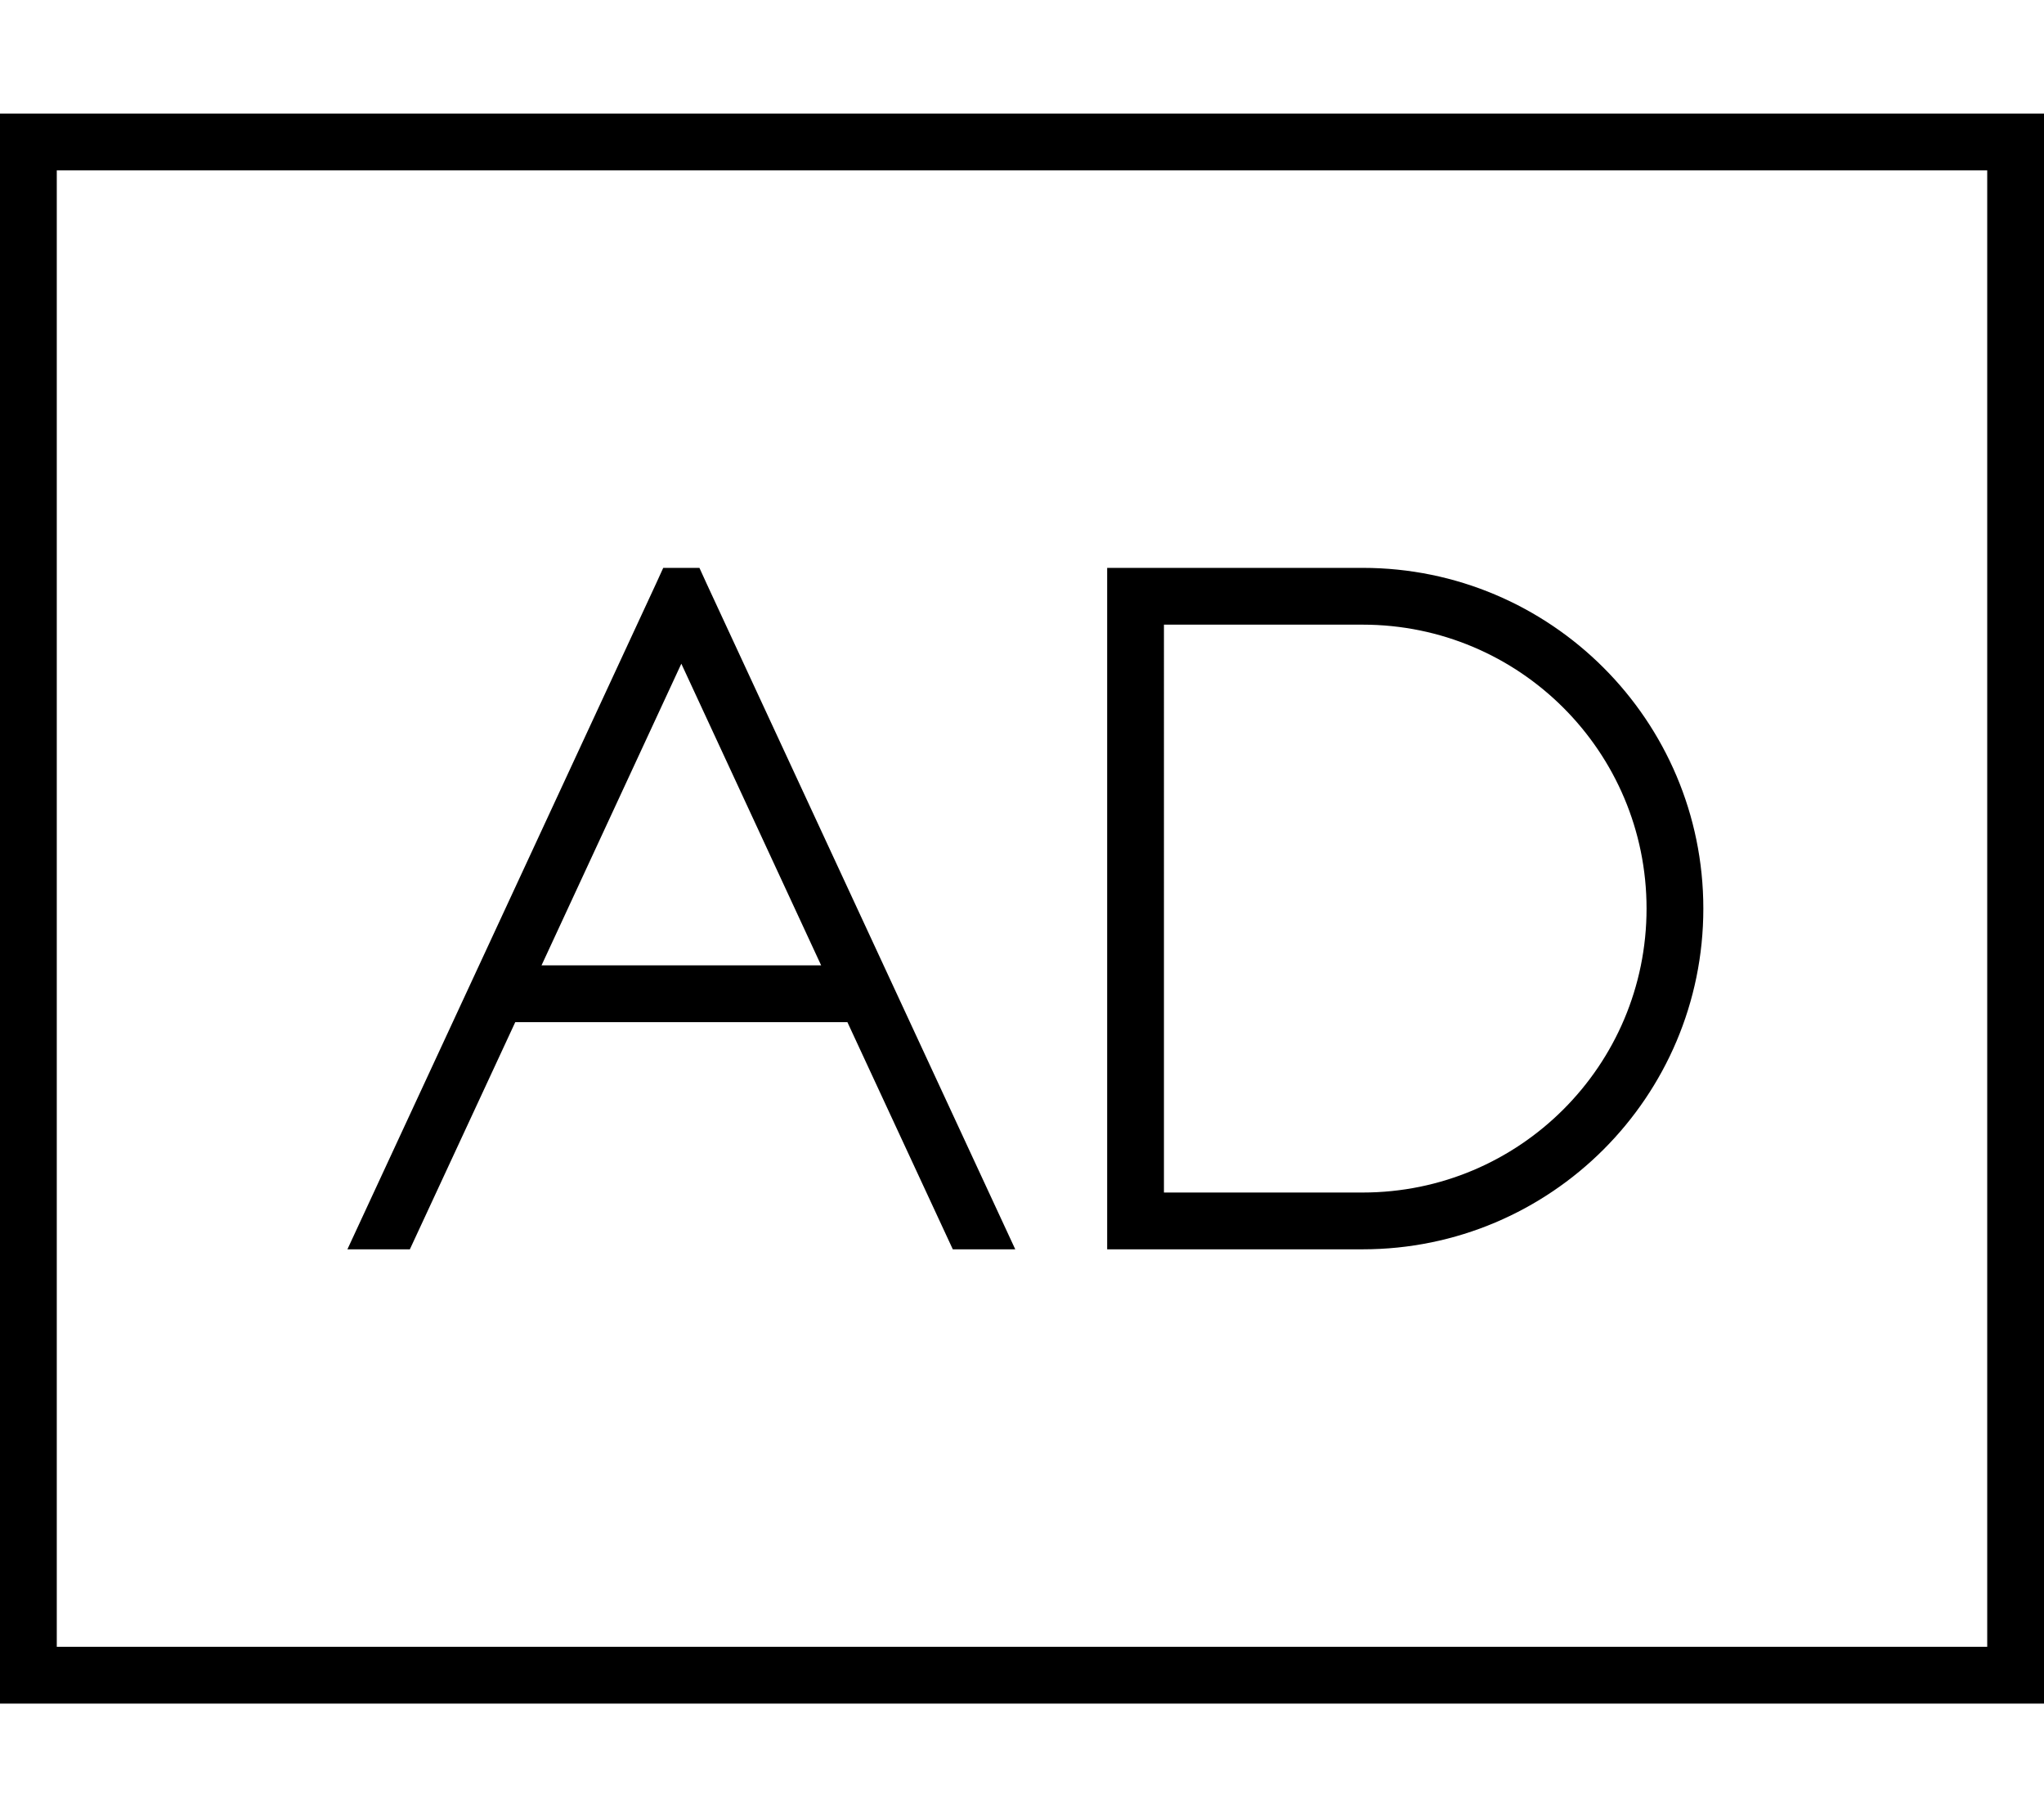
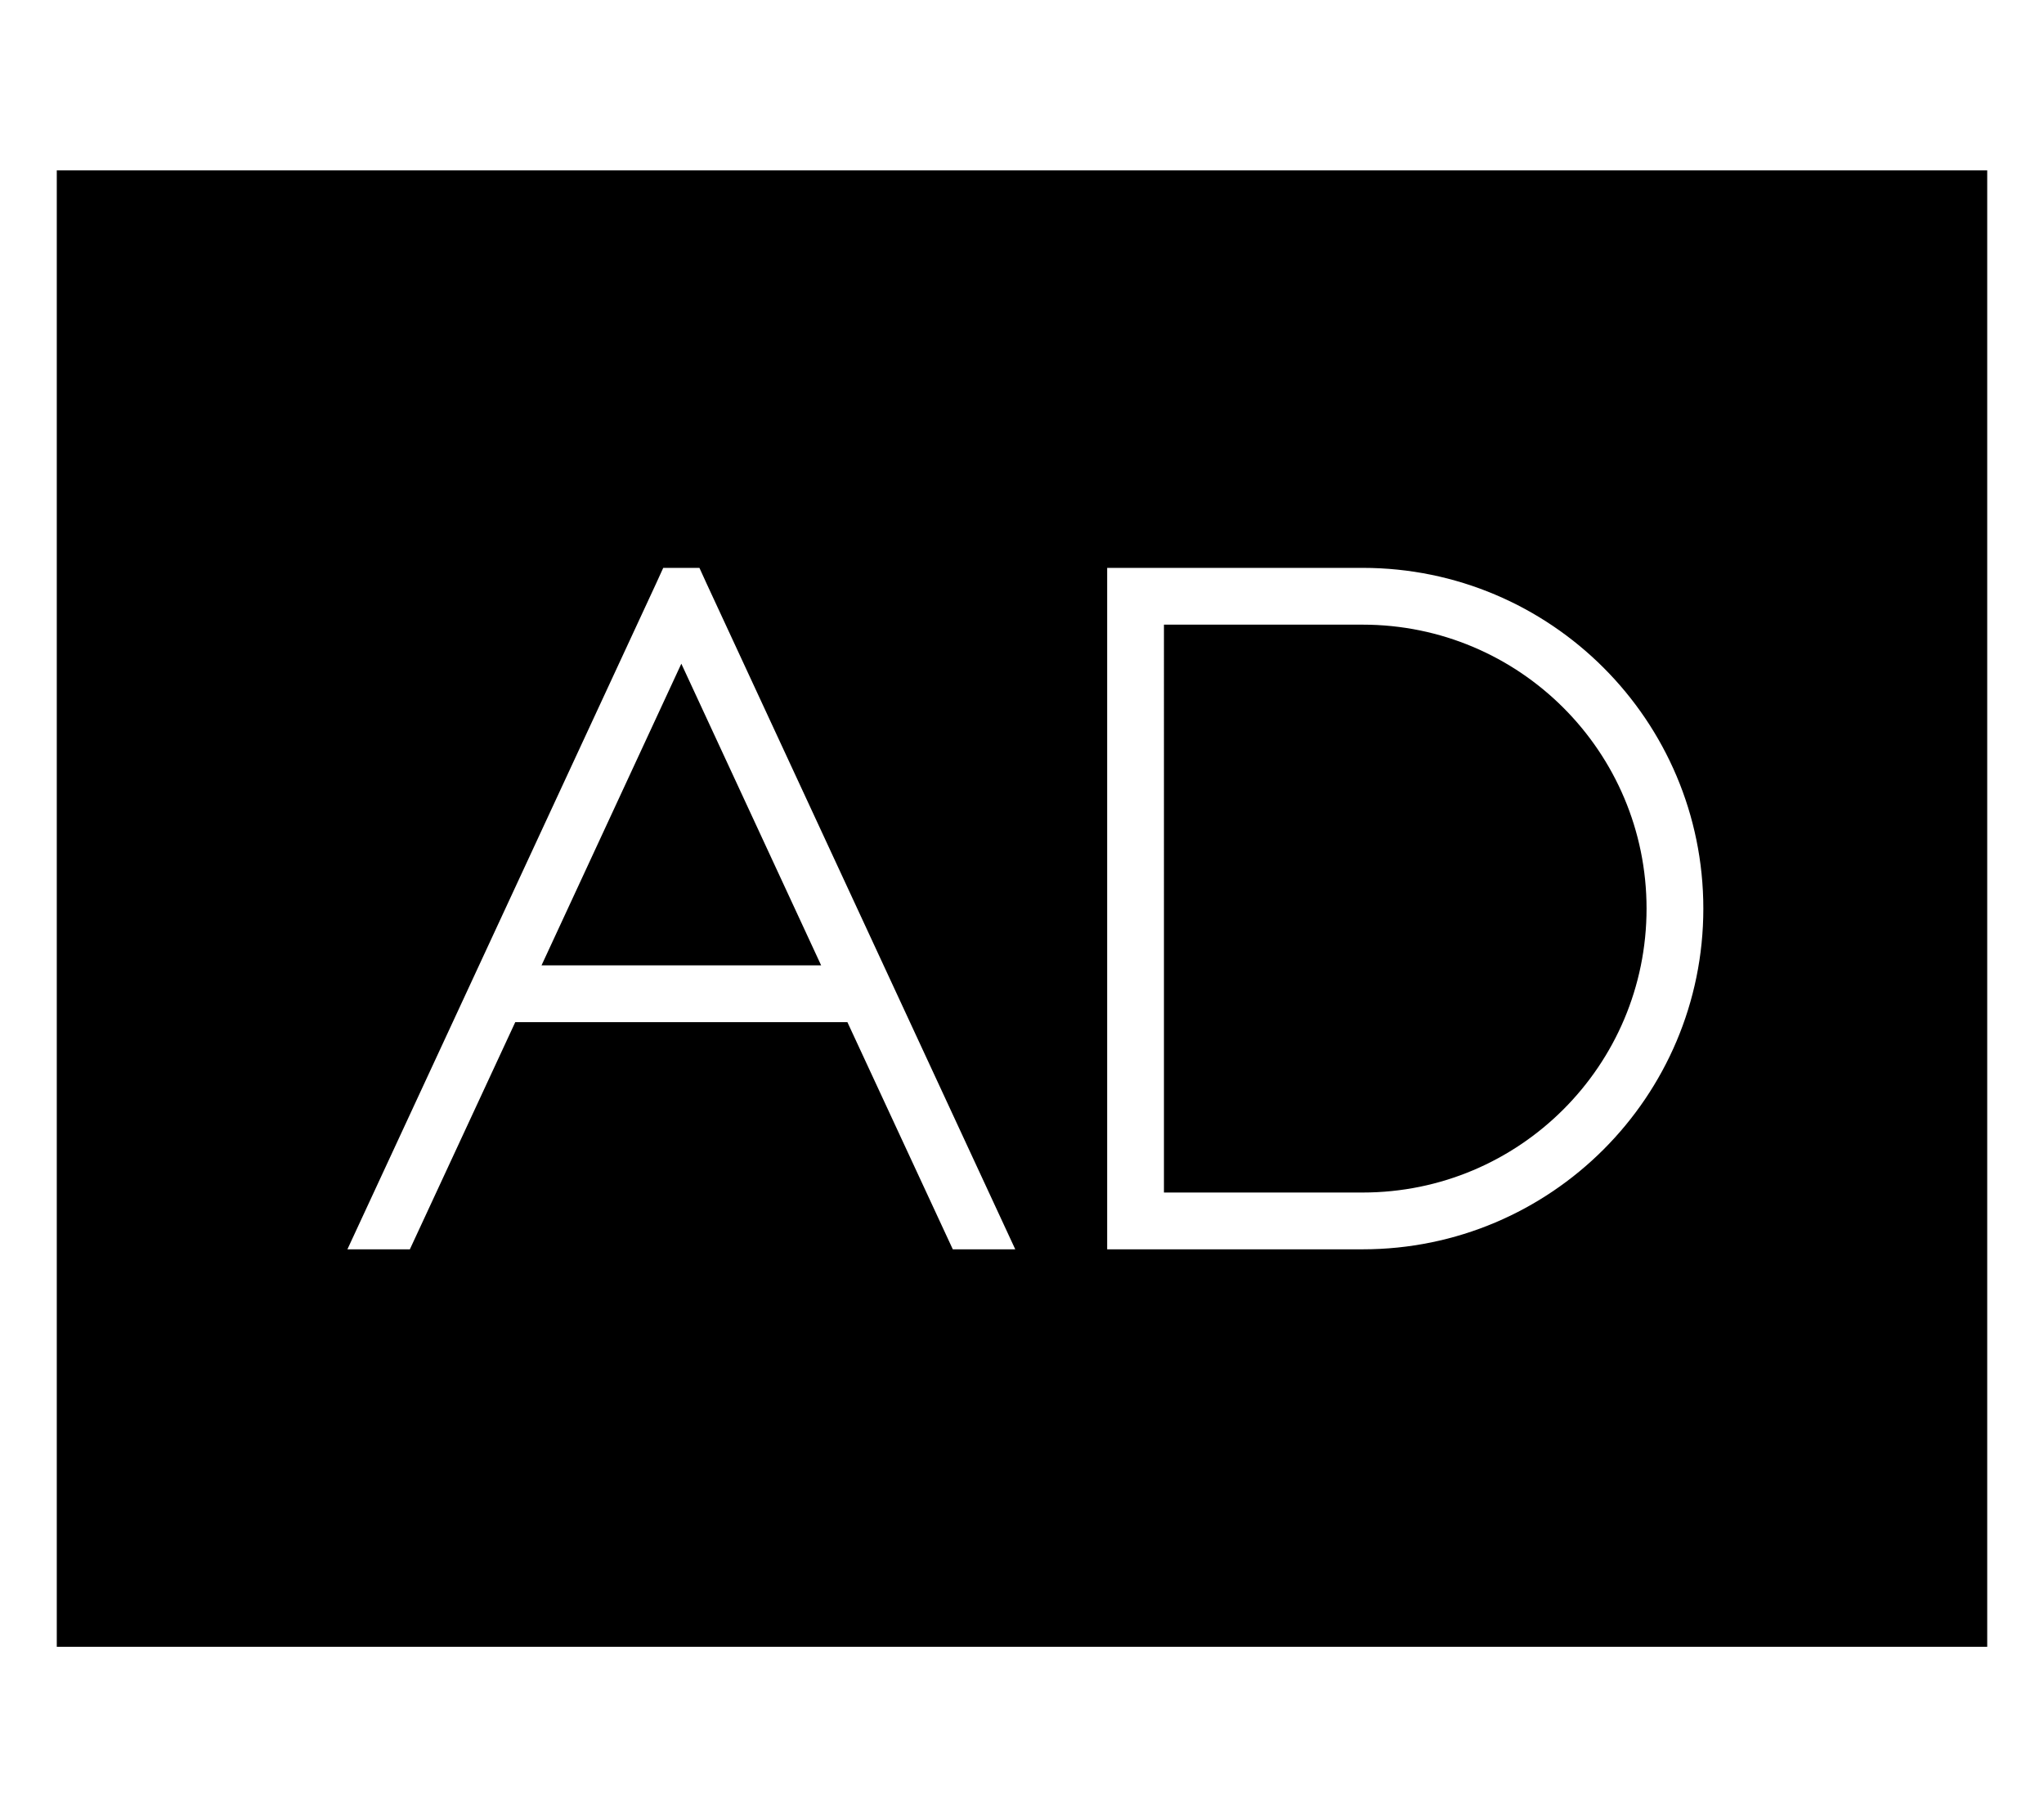
<svg xmlns="http://www.w3.org/2000/svg" viewBox="0 0 576 512">
-   <path d="M16 48V464H560V48H16zM0 32H16 560h16V48 464v16H560 16 0V464 48 32zM186.9 160h10.2l2.1 4.6L286.1 352H268.5l-29.7-64H145.2l-29.7 64H97.9l86.9-187.4 2.1-4.6zm44.5 112L192 187l-39.4 85h78.8zM312 160h8 64c53 0 96 43 96 96s-43 96-96 96H320h-8v-8V168v-8zm16 16V336h56c44.2 0 80-35.8 80-80s-35.8-80-80-80H328z" />
+   <path d="M16 48V464H560V48H16zM0 32H16 560h16V48 464v16V464 48 32zM186.9 160h10.2l2.1 4.6L286.1 352H268.5l-29.7-64H145.2l-29.7 64H97.9l86.9-187.4 2.1-4.6zm44.5 112L192 187l-39.4 85h78.8zM312 160h8 64c53 0 96 43 96 96s-43 96-96 96H320h-8v-8V168v-8zm16 16V336h56c44.2 0 80-35.8 80-80s-35.8-80-80-80H328z" />
</svg>